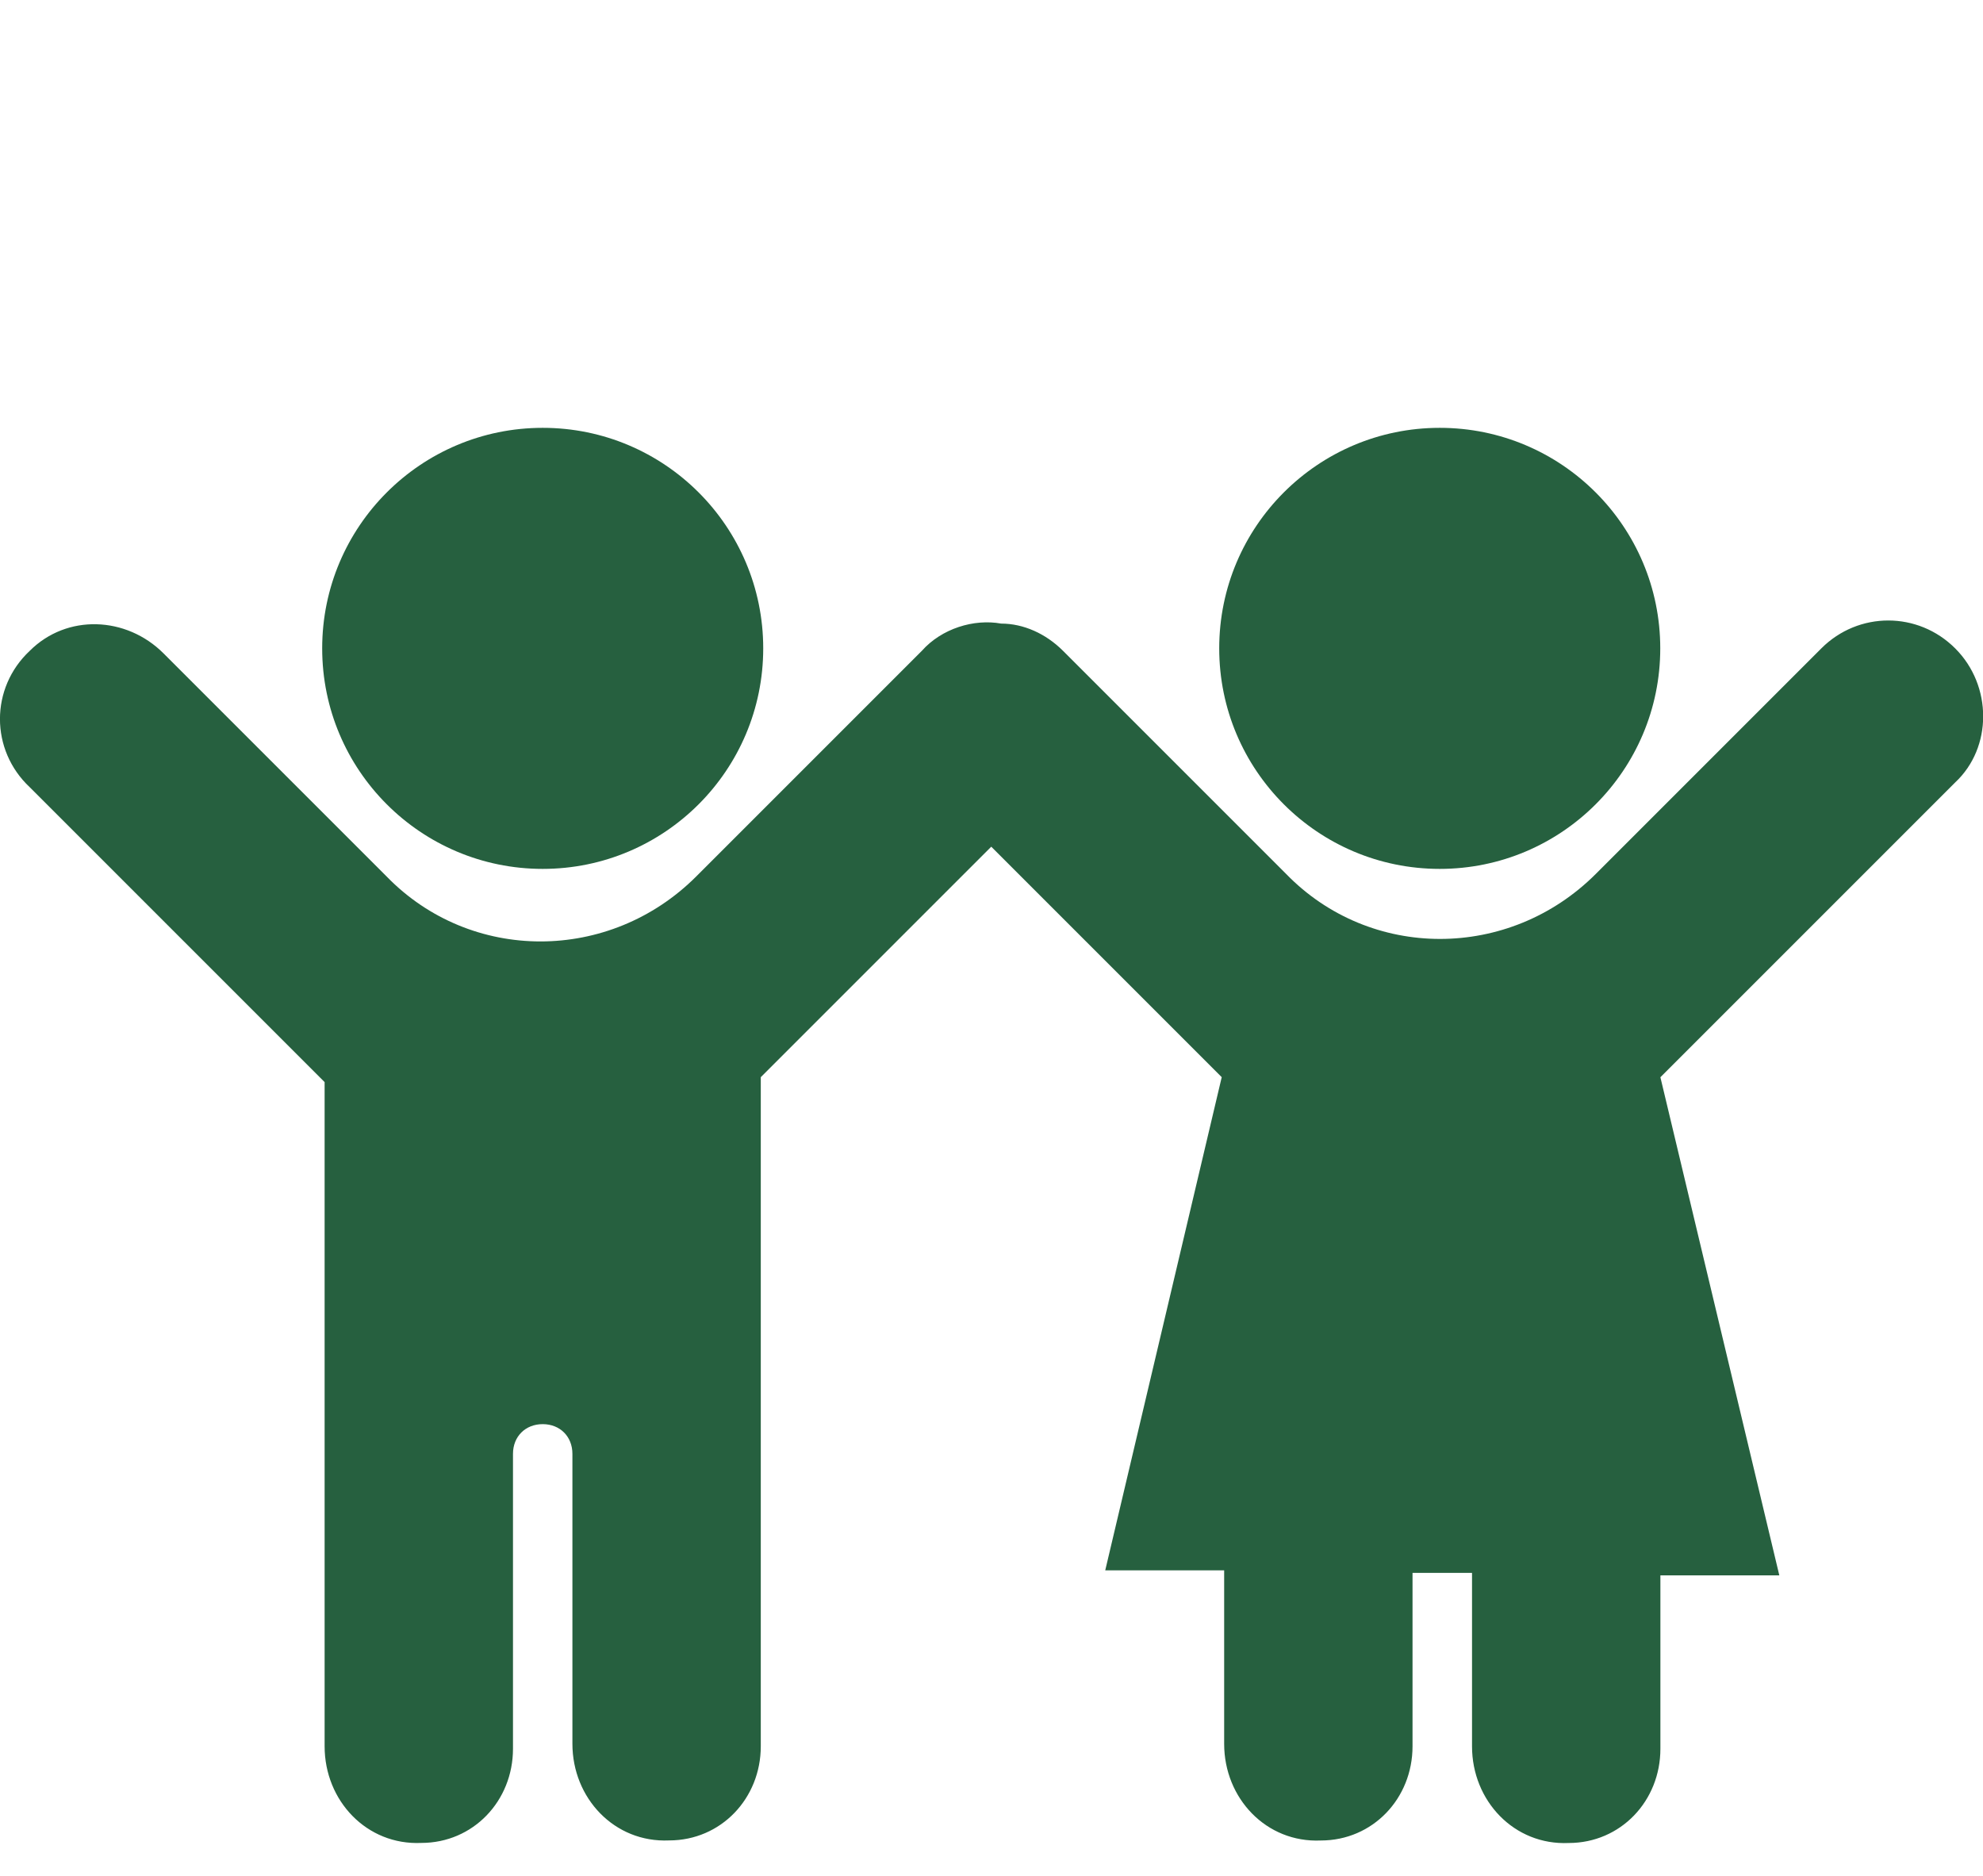
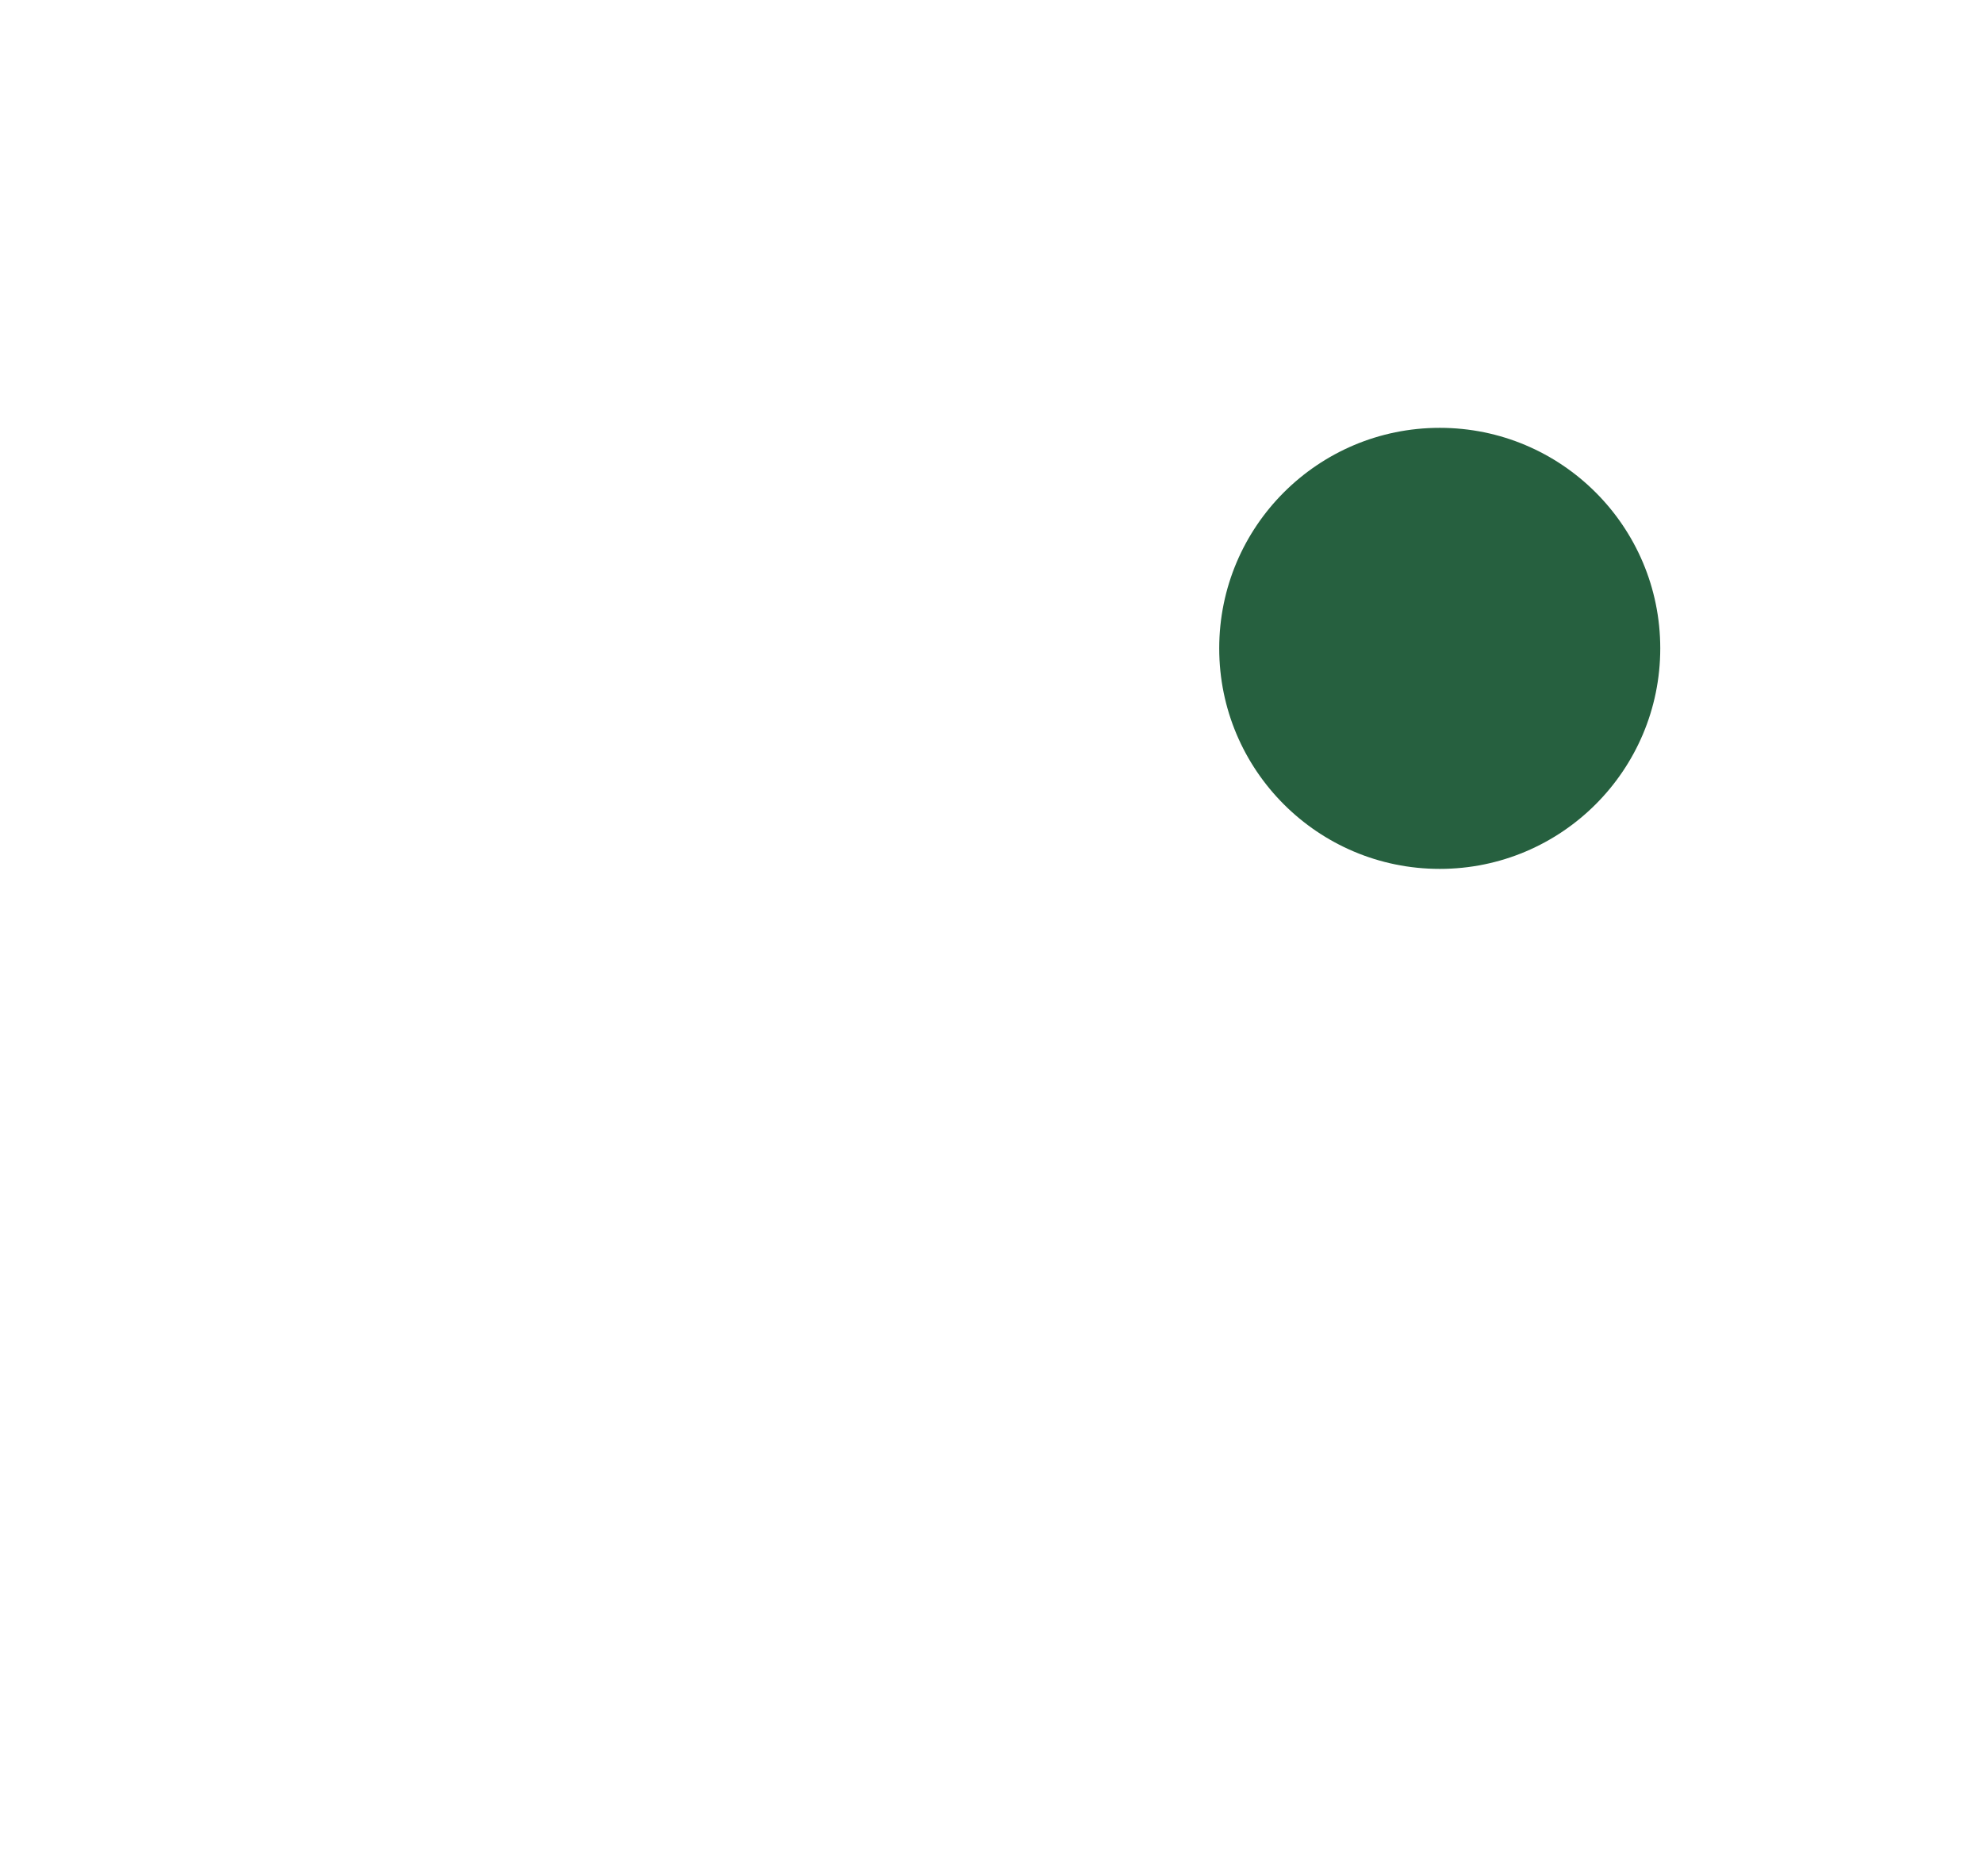
<svg xmlns="http://www.w3.org/2000/svg" id="Calque_1" viewBox="0 0 284.97 269.6">
  <defs>
    <style>.cls-1{fill:#26603f;stroke-width:0px;}</style>
  </defs>
-   <circle class="cls-1" cx="77.99" cy="93.17" r="31.69" />
  <circle class="cls-1" cx="206.9" cy="93.17" r="31.69" />
-   <path class="cls-1" d="m280.97,93.17h0c-5.34-5.34-13.89-5.34-19.23,0l-32.41,32.41c-12.46,12.46-32.41,12.46-44.51,0l-32.05-32.05c-2.49-2.49-5.7-3.92-8.9-3.92-3.92-.71-8.55.71-11.4,3.92l-32.41,32.41c-12.46,12.46-32.41,12.46-44.51,0l-32.05-32.05c-5.34-5.34-13.89-5.7-19.23-.36-5.7,5.34-5.7,14.24,0,19.59l42.38,42.38v95.44c0,7.83,6.05,14.24,13.89,13.89,7.48,0,13.18-6.05,13.18-13.53v-42.38c0-2.49,1.78-4.27,4.27-4.27s4.27,1.78,4.27,4.27v41.66c0,7.83,6.05,14.24,13.89,13.89,7.48,0,13.18-6.05,13.18-13.53v-96.15l33.12-33.12,33.12,33.12-16.74,70.87h17.09v24.93c0,7.83,6.05,14.24,13.89,13.89,7.48,0,13.18-6.05,13.18-13.53v-24.93h8.55v24.93c0,7.83,6.05,14.24,13.89,13.89,7.48,0,13.18-6.05,13.18-13.53v-24.93h17.09l-17.09-71.58,42.38-42.38c5.34-4.99,5.34-13.89,0-19.23Z" />
</svg>